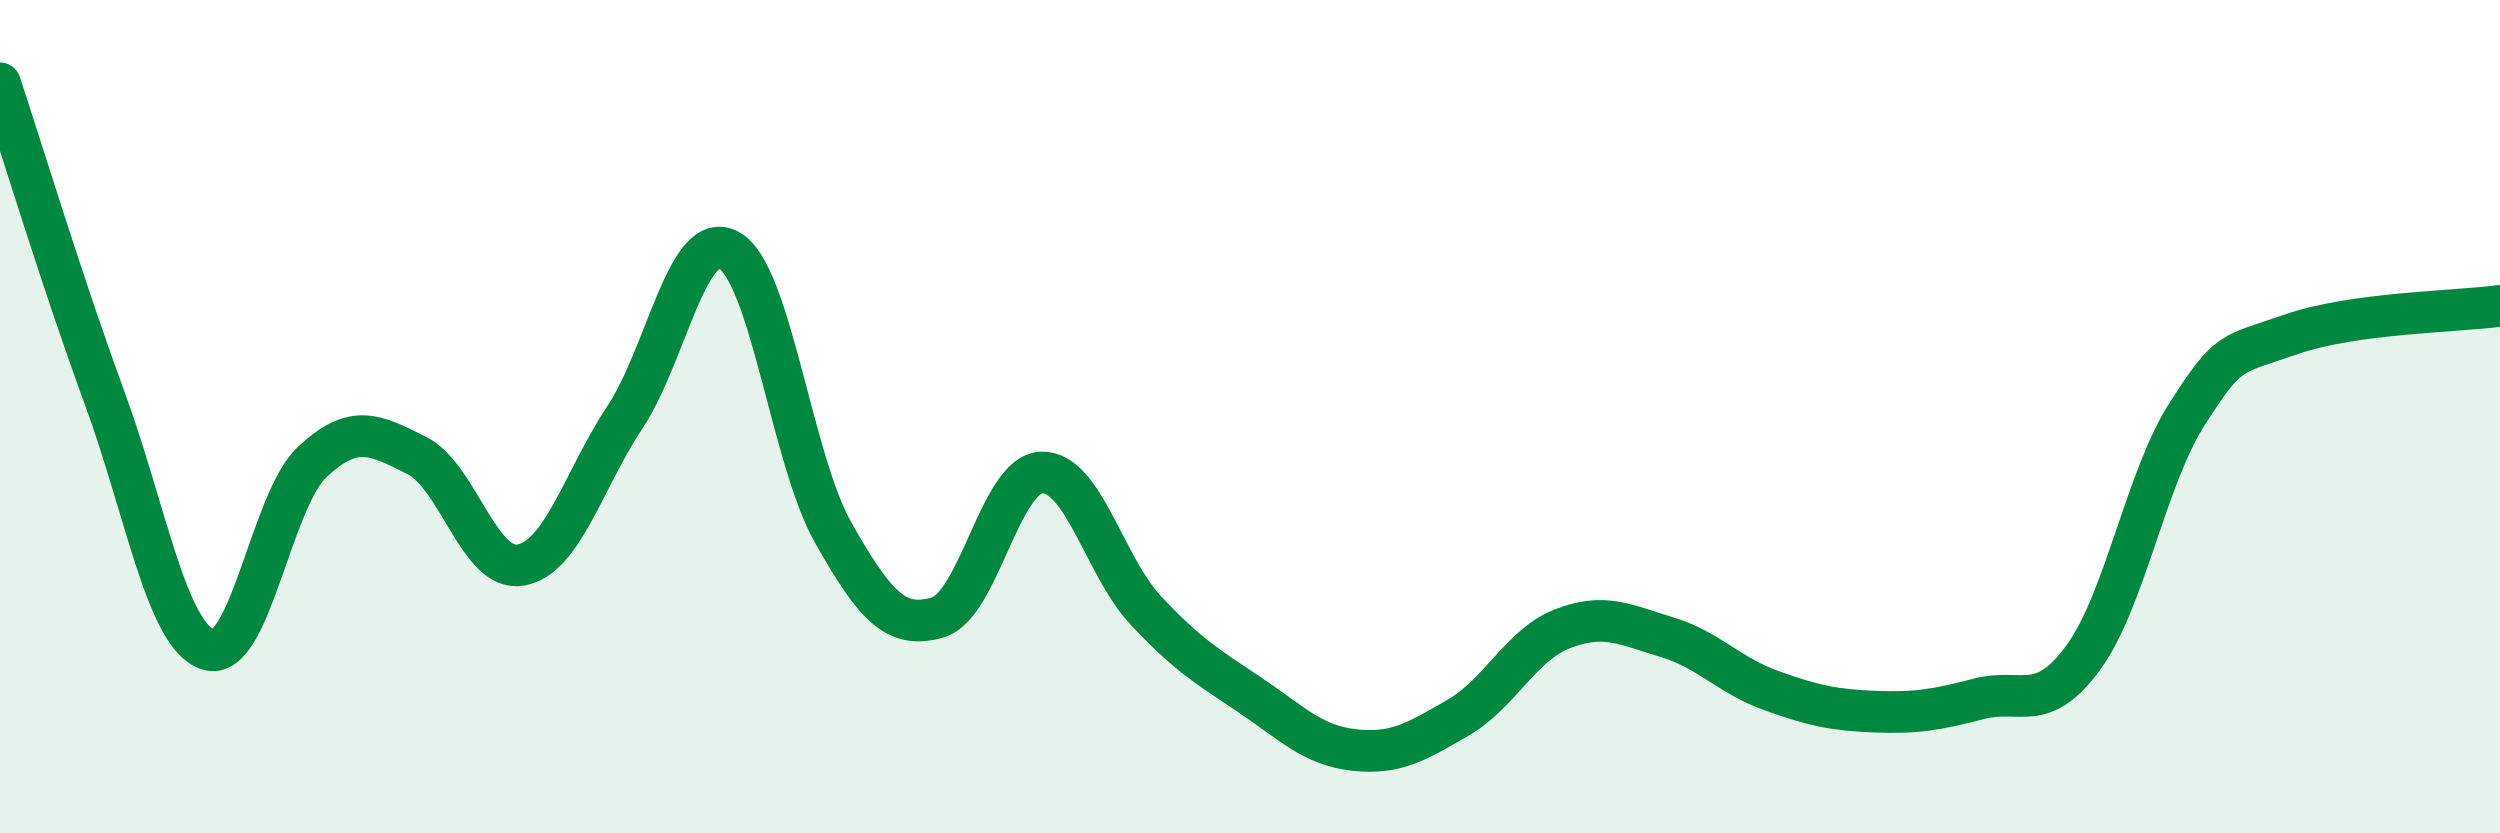
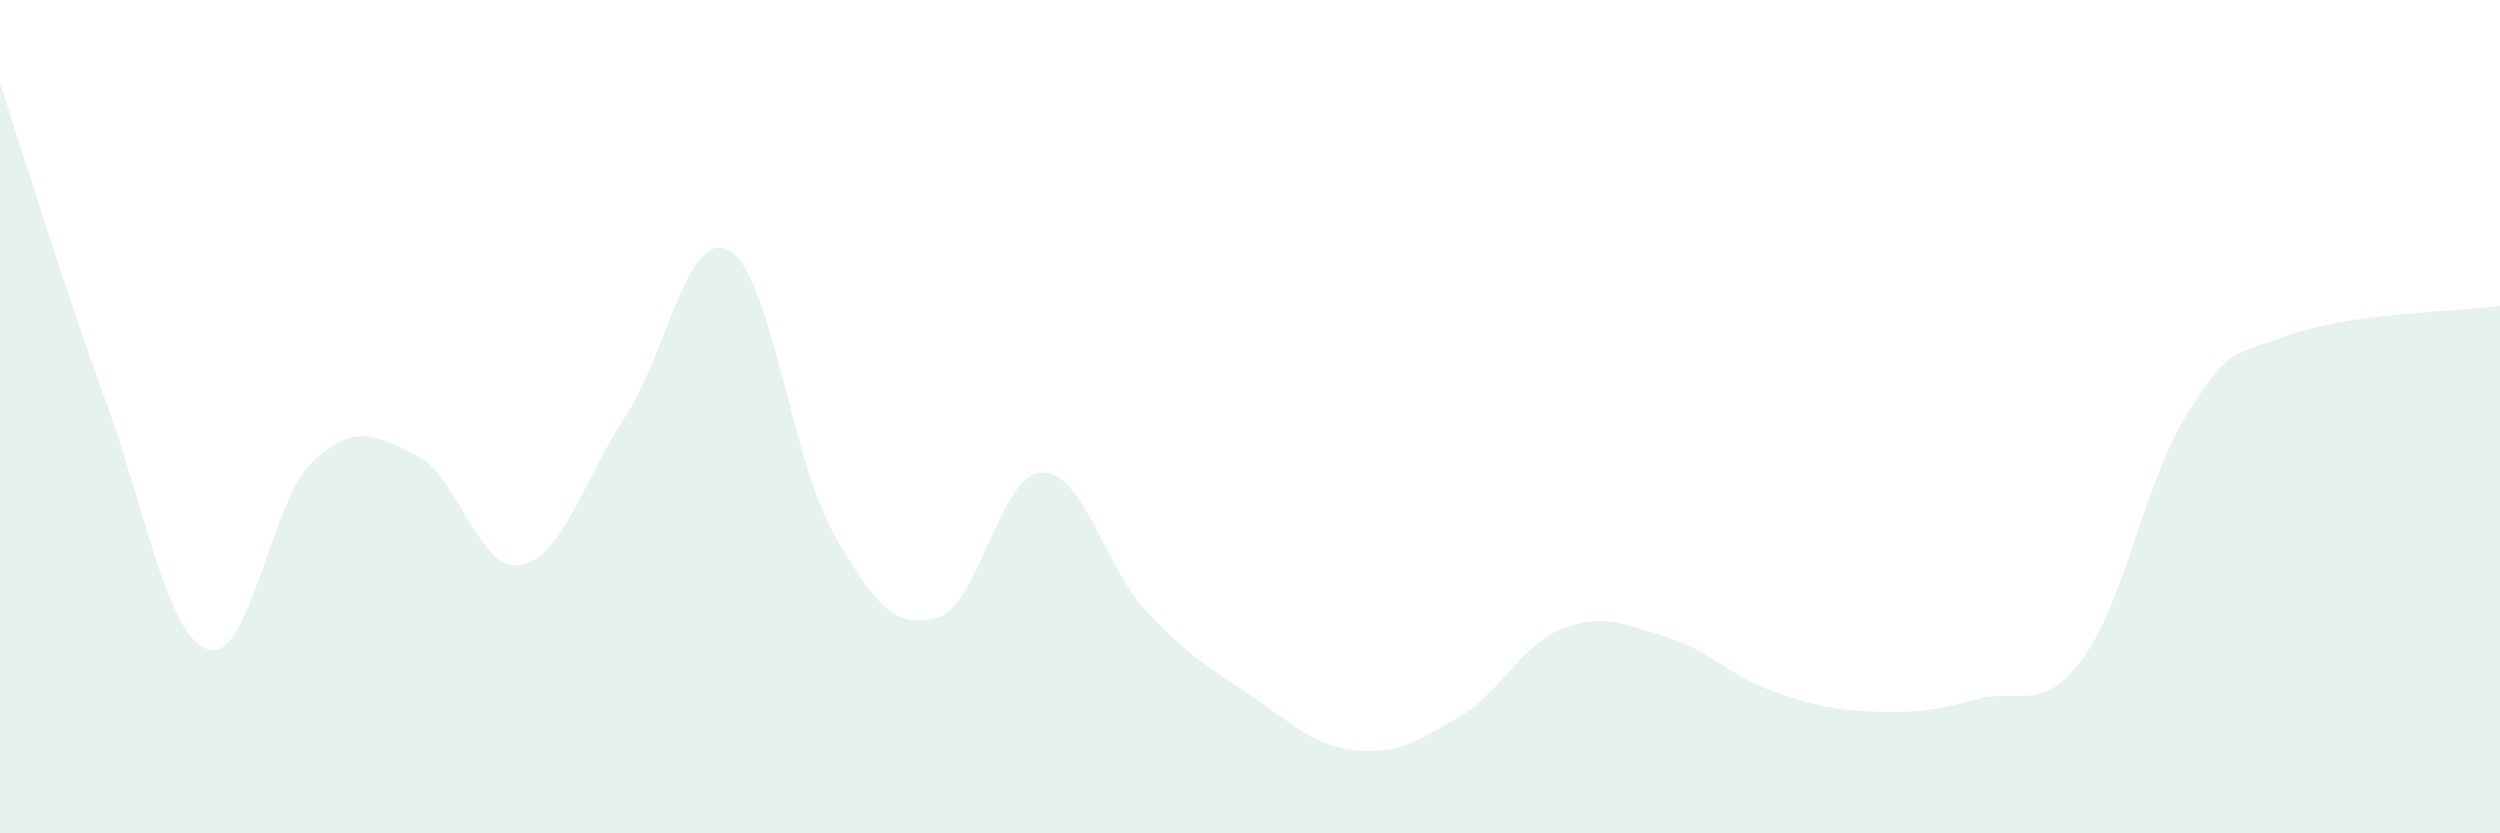
<svg xmlns="http://www.w3.org/2000/svg" width="60" height="20" viewBox="0 0 60 20">
  <path d="M 0,2 C 0.5,3.5 1.5,6.8 2.5,9.52 C 3.5,12.24 4,15.28 5,15.59 C 6,15.9 6.5,12.01 7.5,11.08 C 8.5,10.15 9,10.43 10,10.93 C 11,11.43 11.5,13.74 12.5,13.56 C 13.5,13.38 14,11.52 15,10.01 C 16,8.5 16.5,5.45 17.5,6.01 C 18.5,6.57 19,11.03 20,12.79 C 21,14.55 21.5,15.11 22.5,14.82 C 23.5,14.53 24,11.37 25,11.34 C 26,11.31 26.5,13.58 27.5,14.65 C 28.5,15.72 29,16.01 30,16.68 C 31,17.35 31.5,17.89 32.5,18 C 33.5,18.11 34,17.8 35,17.22 C 36,16.64 36.5,15.48 37.5,15.09 C 38.5,14.7 39,14.99 40,15.29 C 41,15.59 41.5,16.21 42.5,16.57 C 43.5,16.93 44,17.04 45,17.08 C 46,17.12 46.5,17.03 47.5,16.77 C 48.5,16.51 49,17.15 50,15.78 C 51,14.41 51.5,11.47 52.5,9.92 C 53.5,8.37 53.5,8.54 55,8.02 C 56.5,7.5 59,7.48 60,7.34L60 20L0 20Z" fill="#008740" opacity="0.1" stroke-linecap="round" stroke-linejoin="round" />
-   <path d="M 0,2 C 0.5,3.5 1.5,6.8 2.5,9.52 C 3.5,12.24 4,15.28 5,15.59 C 6,15.9 6.5,12.01 7.5,11.08 C 8.5,10.15 9,10.43 10,10.93 C 11,11.43 11.5,13.74 12.5,13.56 C 13.5,13.38 14,11.52 15,10.01 C 16,8.5 16.5,5.45 17.5,6.01 C 18.5,6.57 19,11.03 20,12.79 C 21,14.55 21.5,15.11 22.5,14.82 C 23.5,14.53 24,11.37 25,11.34 C 26,11.31 26.5,13.58 27.5,14.65 C 28.5,15.72 29,16.01 30,16.68 C 31,17.35 31.5,17.89 32.5,18 C 33.5,18.11 34,17.8 35,17.22 C 36,16.64 36.5,15.48 37.5,15.09 C 38.5,14.7 39,14.99 40,15.29 C 41,15.59 41.5,16.21 42.5,16.57 C 43.5,16.93 44,17.04 45,17.08 C 46,17.12 46.5,17.03 47.5,16.77 C 48.5,16.51 49,17.15 50,15.78 C 51,14.41 51.5,11.47 52.5,9.92 C 53.5,8.37 53.5,8.54 55,8.02 C 56.5,7.5 59,7.48 60,7.34" stroke="#008740" stroke-width="1" fill="none" stroke-linecap="round" stroke-linejoin="round" />
</svg>